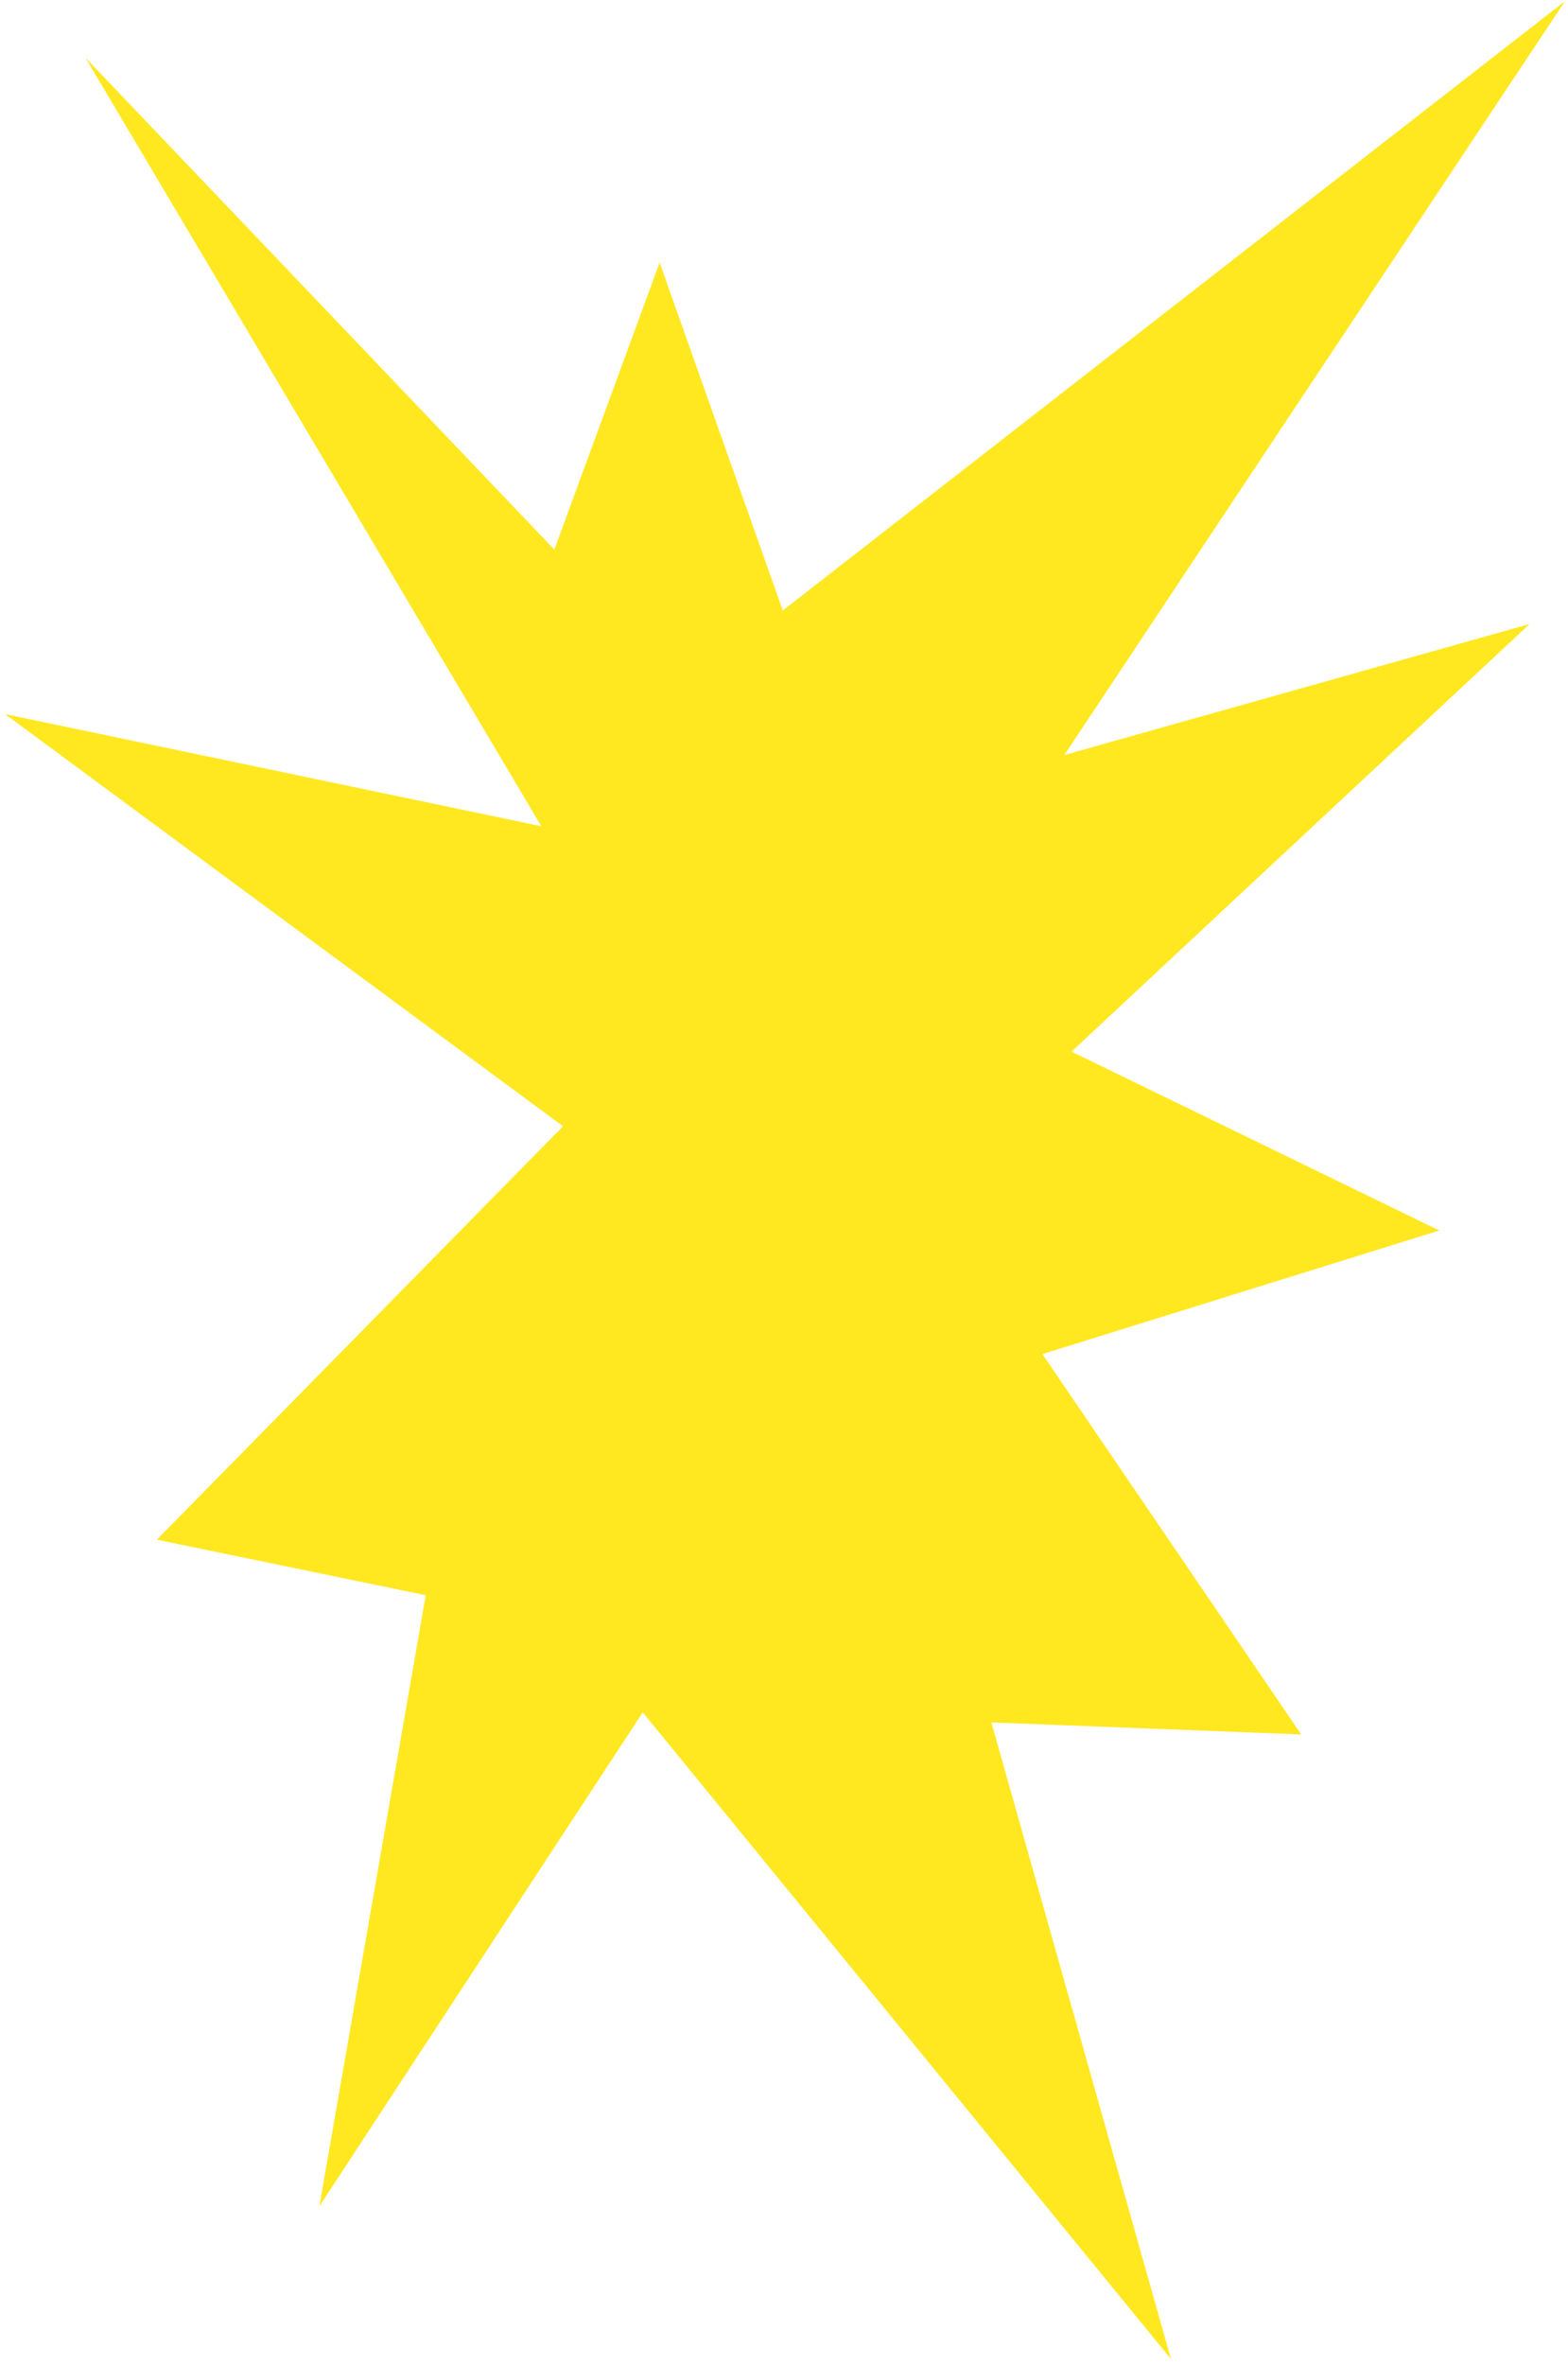
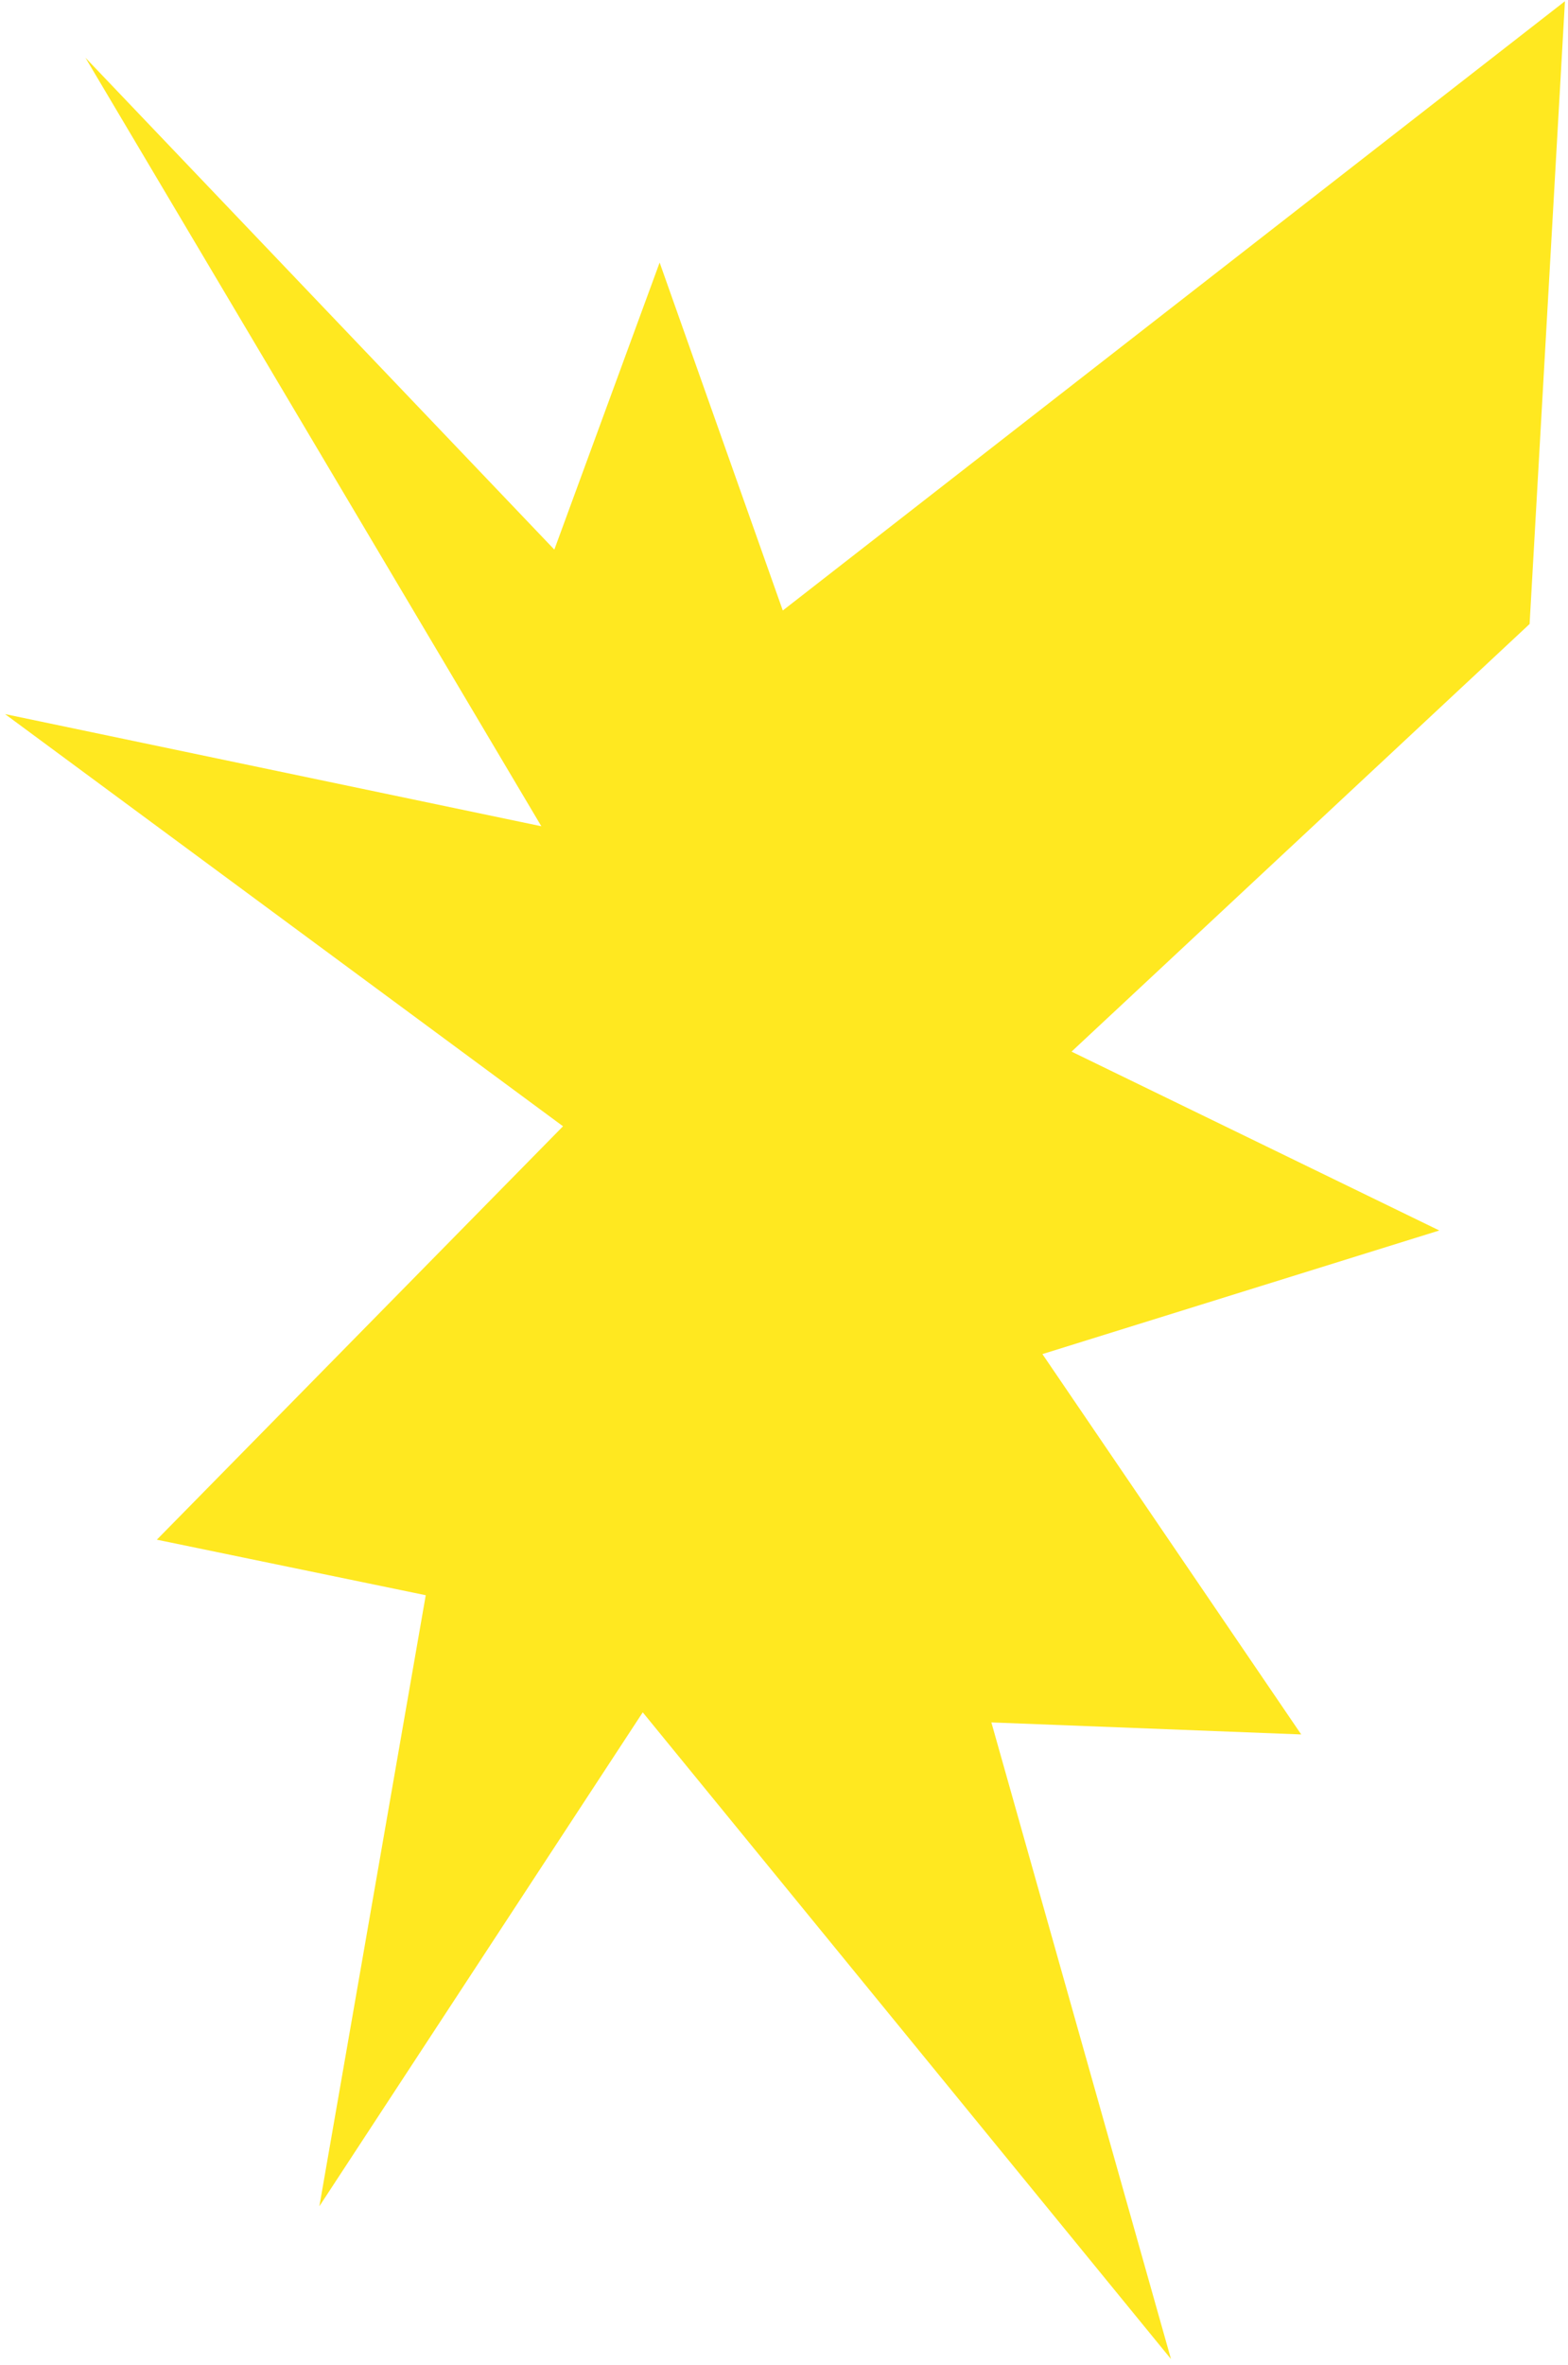
<svg xmlns="http://www.w3.org/2000/svg" width="211" height="318" viewBox="0 0 211 318" fill="none">
-   <path d="M175.099 233.23L140.273 182.083L193.681 165.462L144.194 141.41L205.832 83.91L143.22 101.527L210.589 0.164L105.337 82.093L88.765 35.305L74.595 73.904L11.494 7.758L72.846 111.105L0.681 96.024L75.763 151.449L21.105 207.04L57.291 214.508L42.976 296.675L86.492 230.257L157.575 317.222L133.406 231.612L175.099 233.23Z" fill="#FFE820" />
+   <path d="M175.099 233.23L140.273 182.083L193.681 165.462L144.194 141.41L205.832 83.91L210.589 0.164L105.337 82.093L88.765 35.305L74.595 73.904L11.494 7.758L72.846 111.105L0.681 96.024L75.763 151.449L21.105 207.04L57.291 214.508L42.976 296.675L86.492 230.257L157.575 317.222L133.406 231.612L175.099 233.23Z" fill="#FFE820" />
</svg>